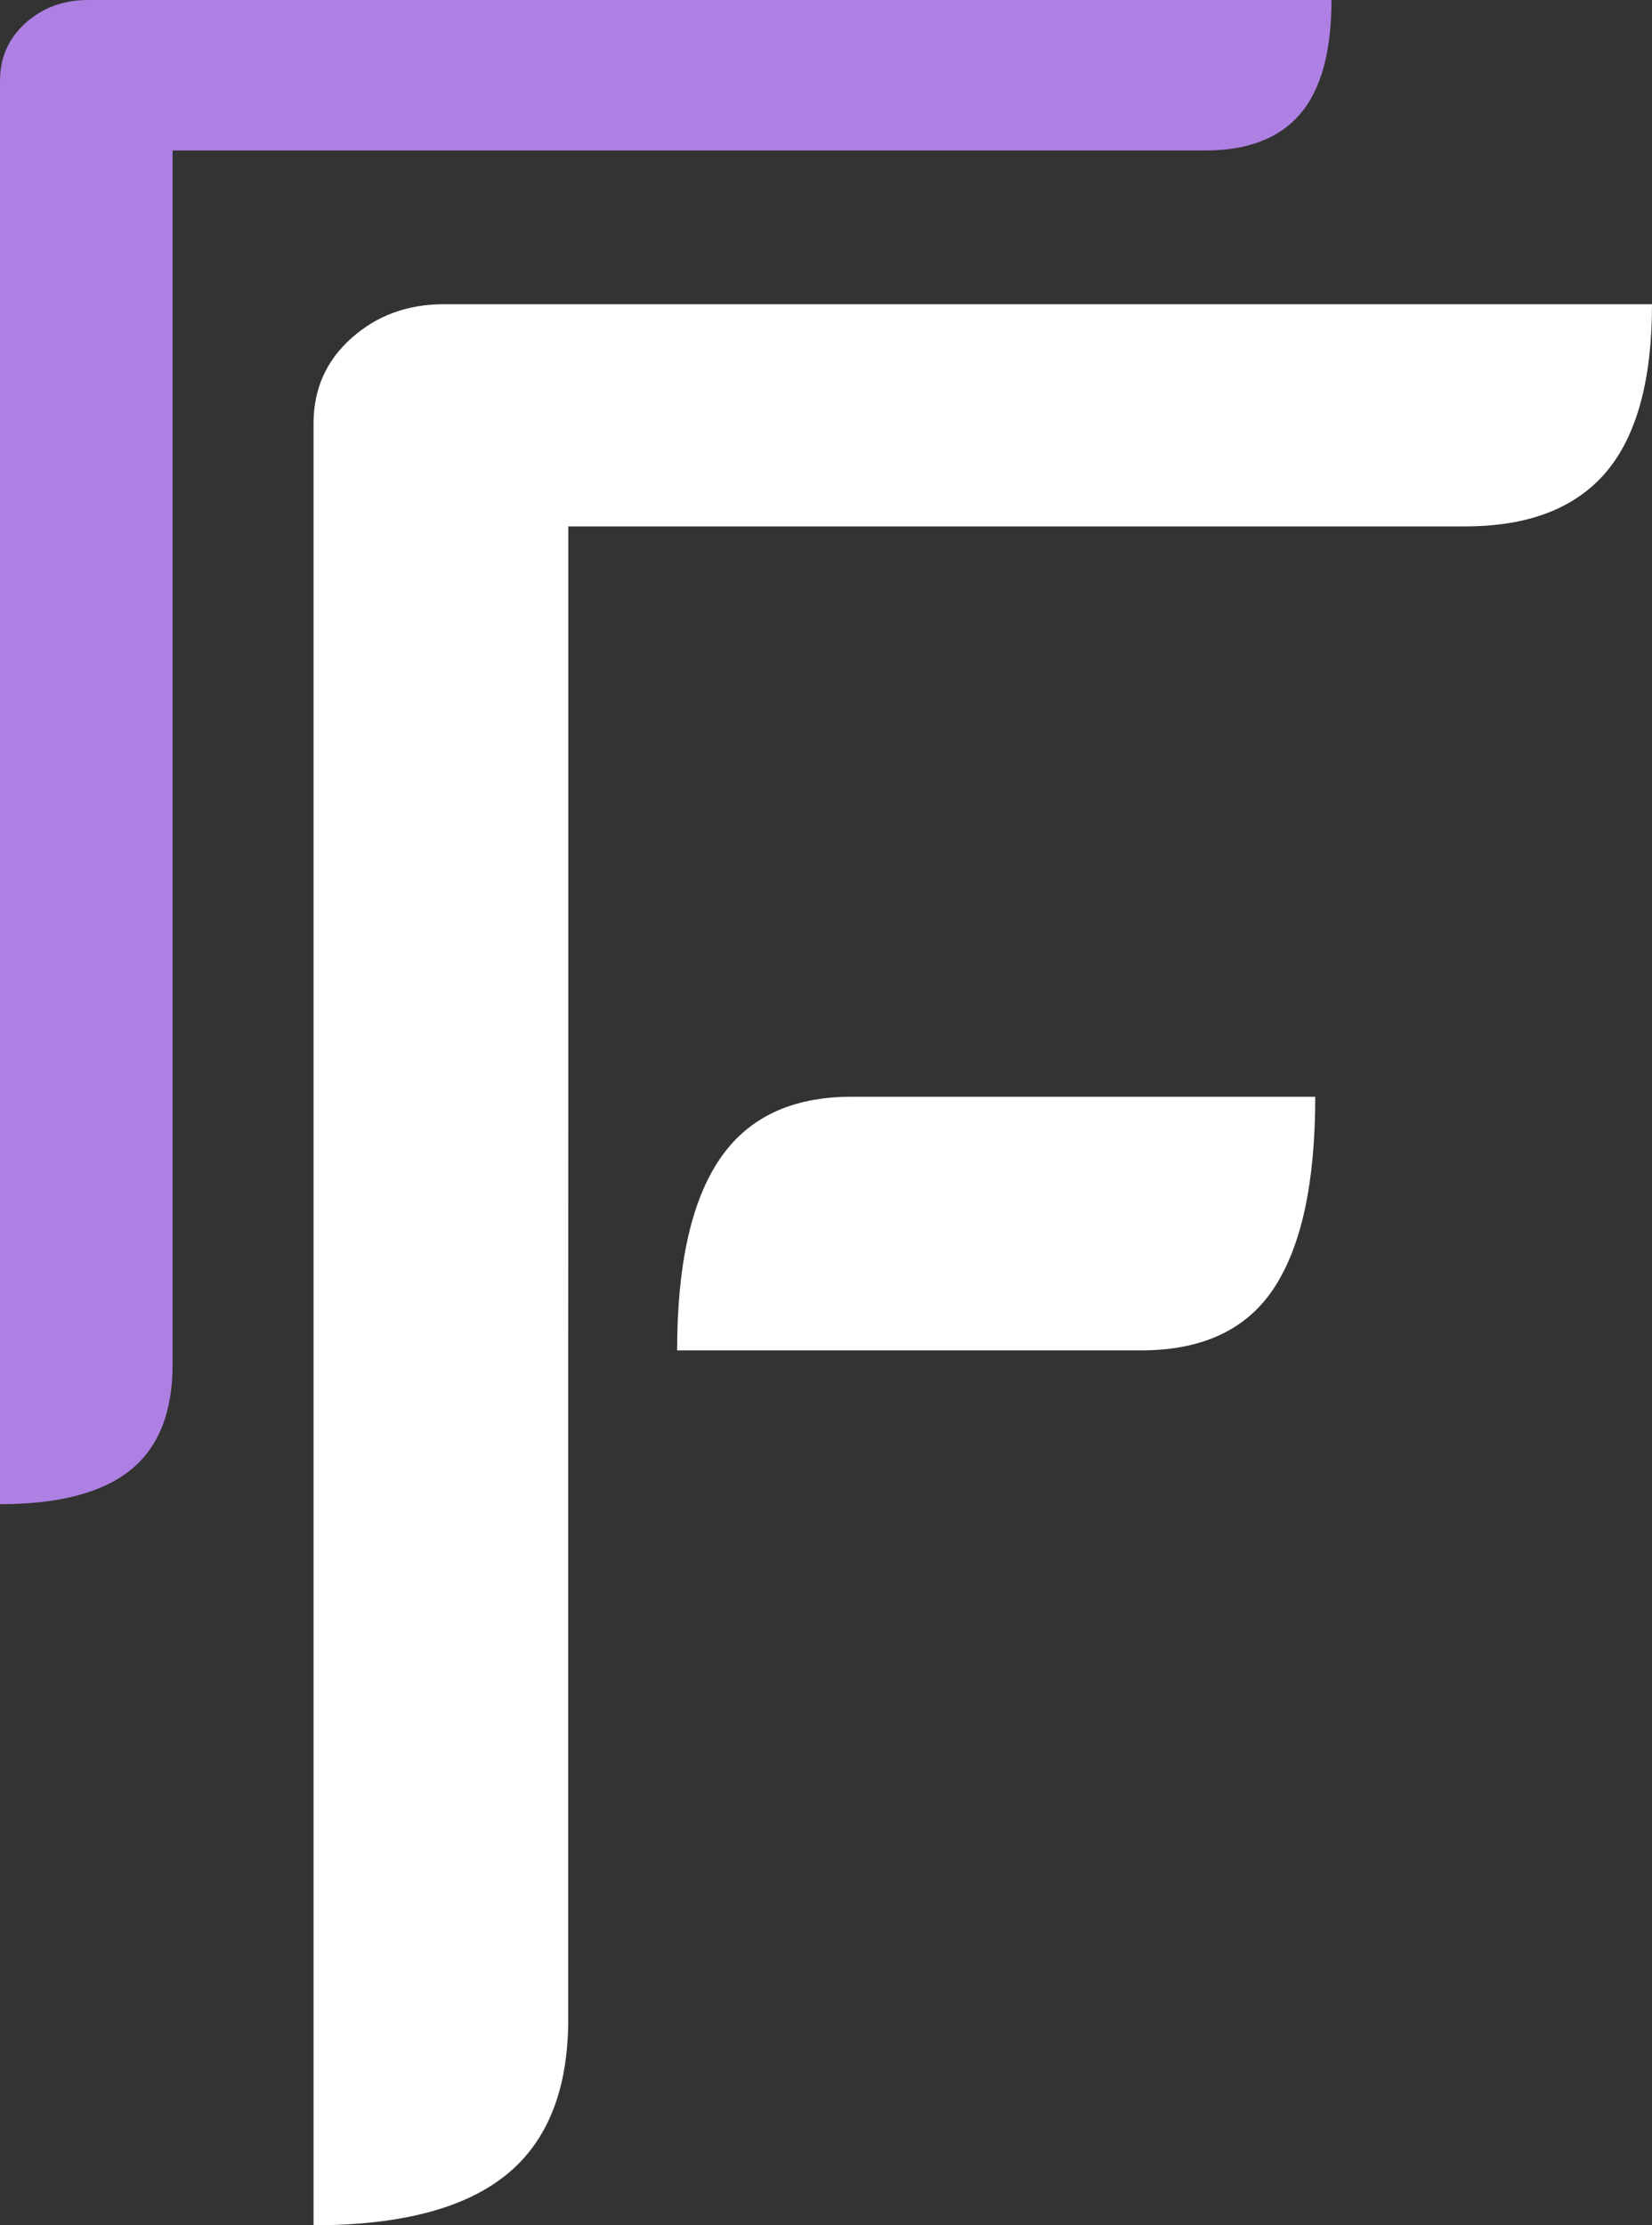
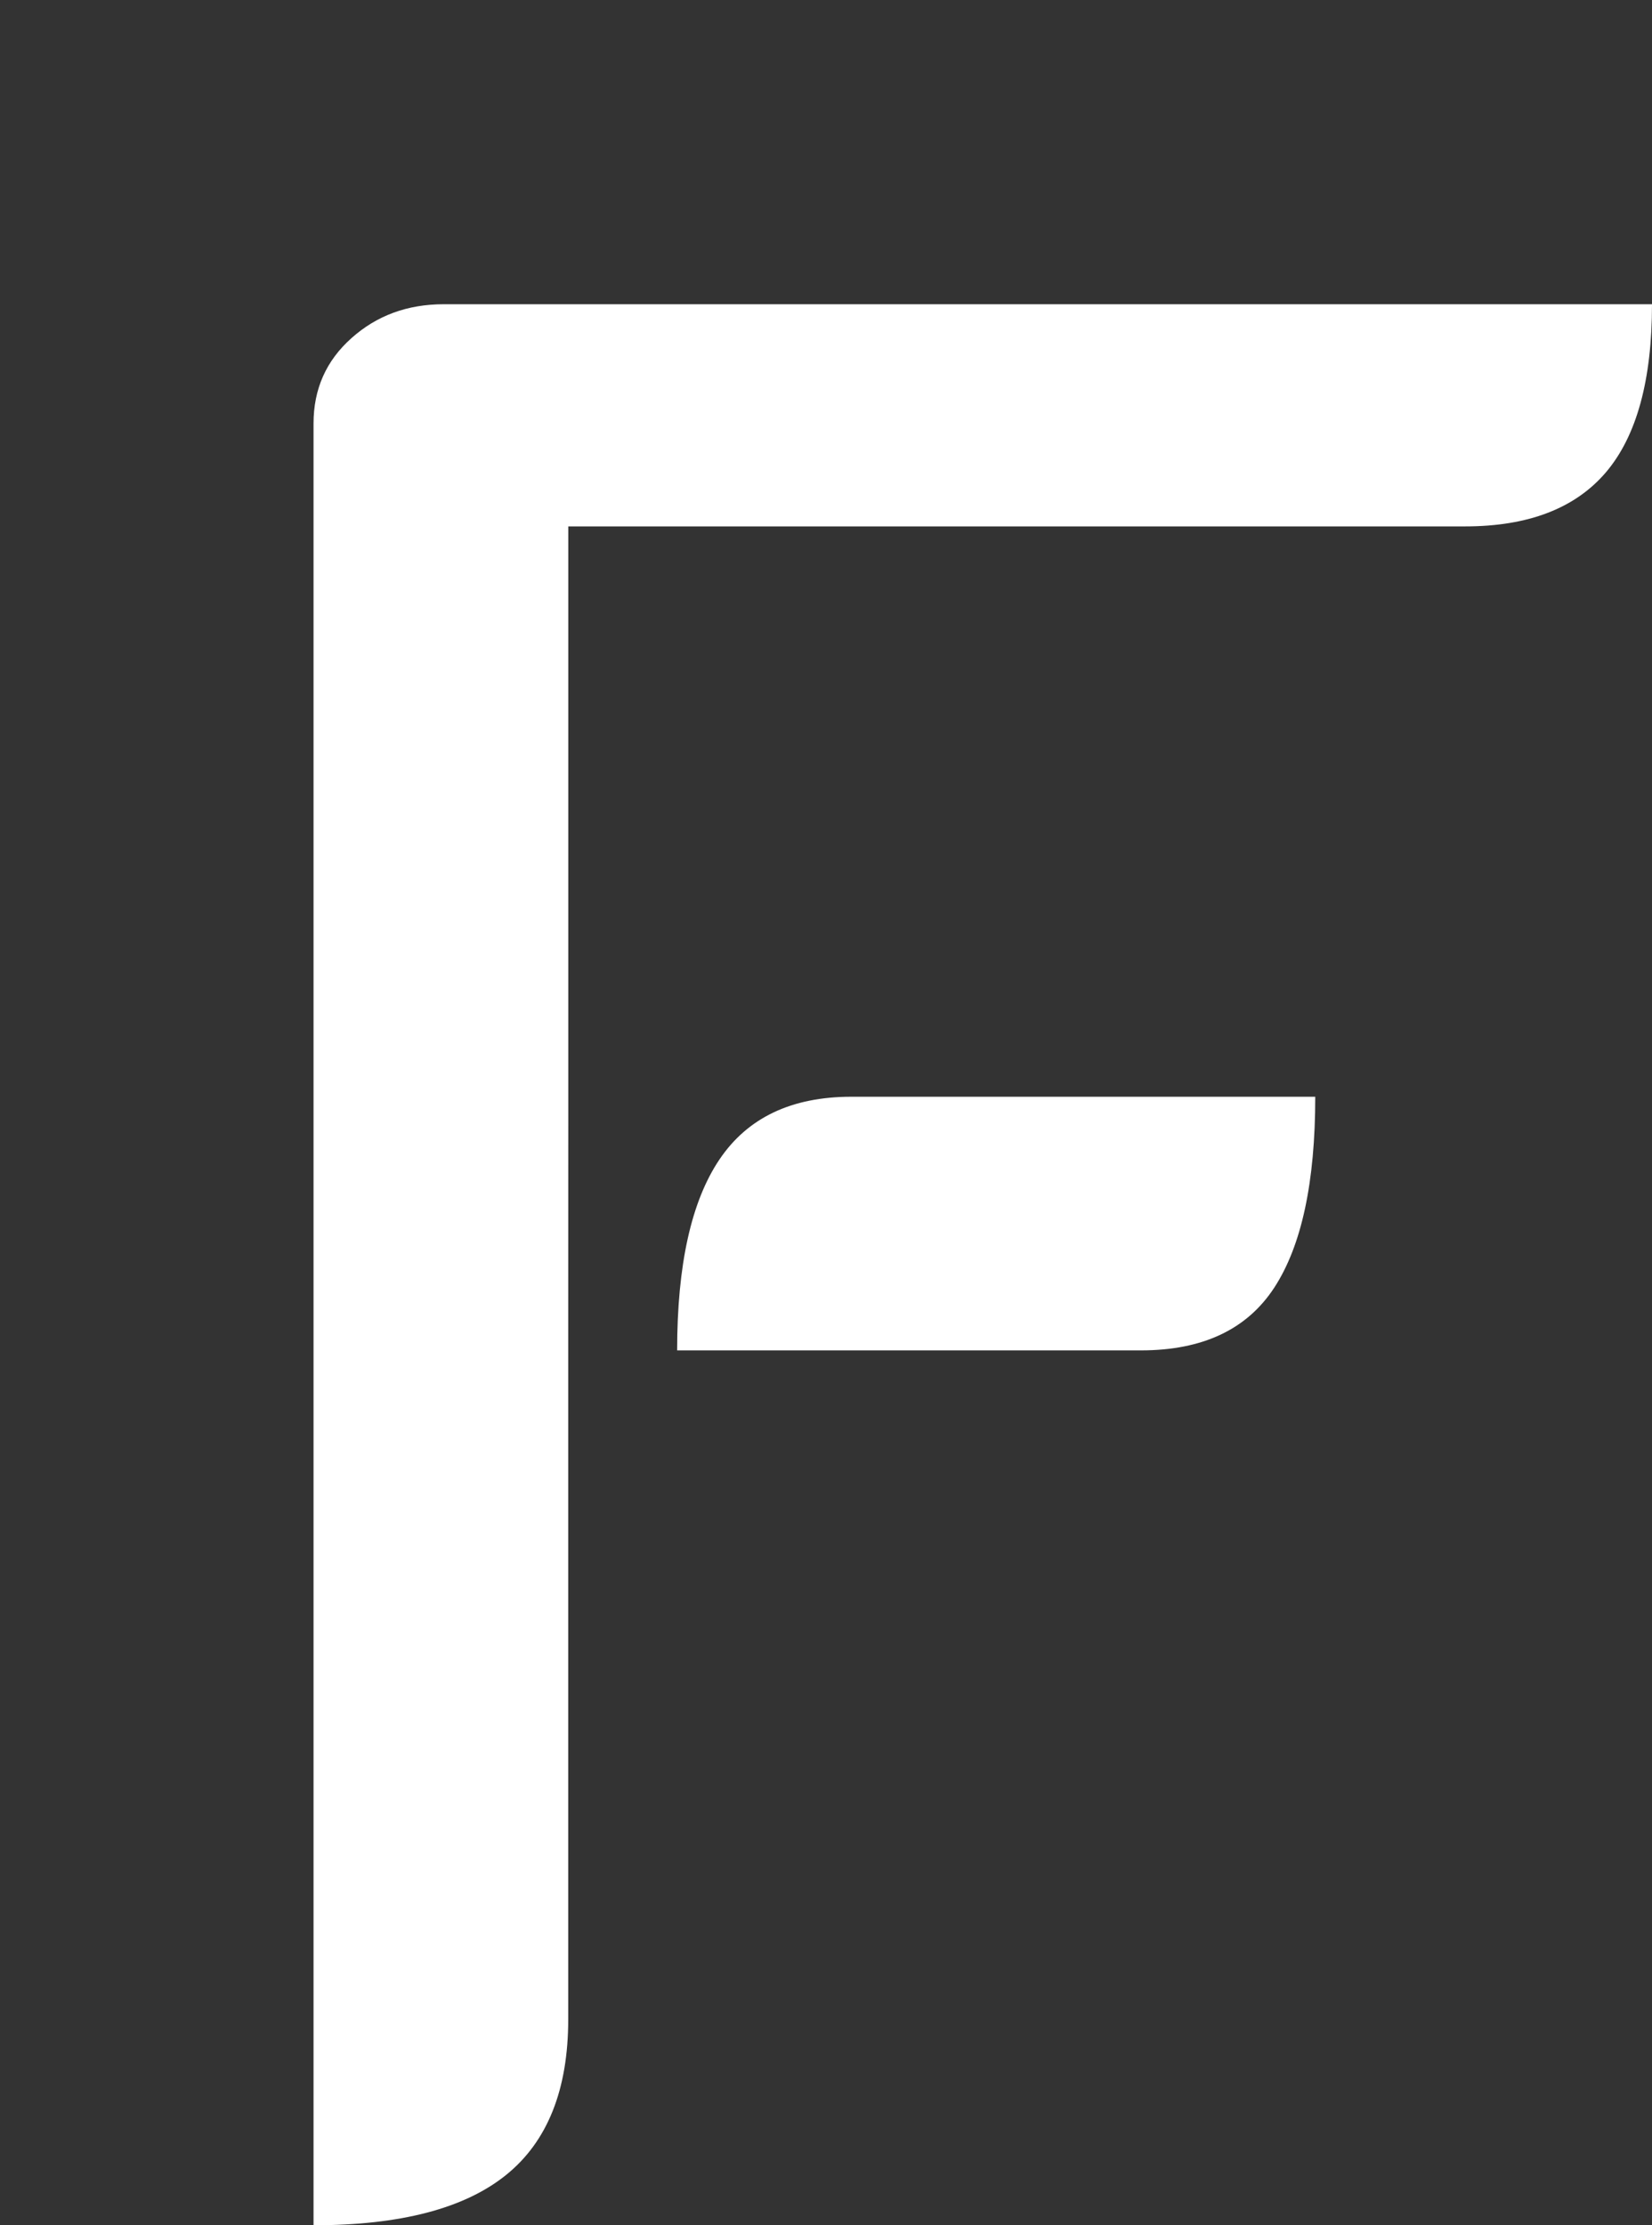
<svg xmlns="http://www.w3.org/2000/svg" id="Layer_1" version="1.1" viewBox="0 0 375.83 506.23">
  <rect x="0" y="0" width="375.83" height="506.23" fill="#333333" stroke="none" />
  <defs>
    <style>.st1{fill:#fff}</style>
  </defs>
-   <path d="M39.26 159.97v150.48c0 10.87-3.21 18.87-9.62 24.01-6.41 5.13-16.27 7.73-29.64 7.73V18.37c0-5.3 1.96-9.66 5.84-13.17C9.76 1.72 14.48 0 20.05 0h282.86c0 11.68-2.36 20.33-7.09 25.9s-11.99 8.34-21.71 8.34H39.26v125.73z" style="fill:#ae80e4" />
  <path class="st1" d="M129.27 305.28v154.09c0 16.04-4.73 27.85-14.18 35.45s-24.04 11.41-43.76 11.41V96.32c0-7.8 2.87-14.28 8.64-19.41 5.74-5.13 12.73-7.7 20.97-7.7h274.89c0 17.25-3.48 29.98-10.47 38.22-6.99 8.2-17.66 12.32-32.04 12.32H129.29v134.98" />
  <path class="st1" d="M154.05 307.2c0-19.41 3.21-33.9 9.62-43.42 6.41-9.52 16.41-14.28 30.01-14.28h105.54c0 19.45-3.11 33.9-9.32 43.42-6.21 9.52-16.31 14.28-30.32 14.28H154.04h.01z" />
</svg>